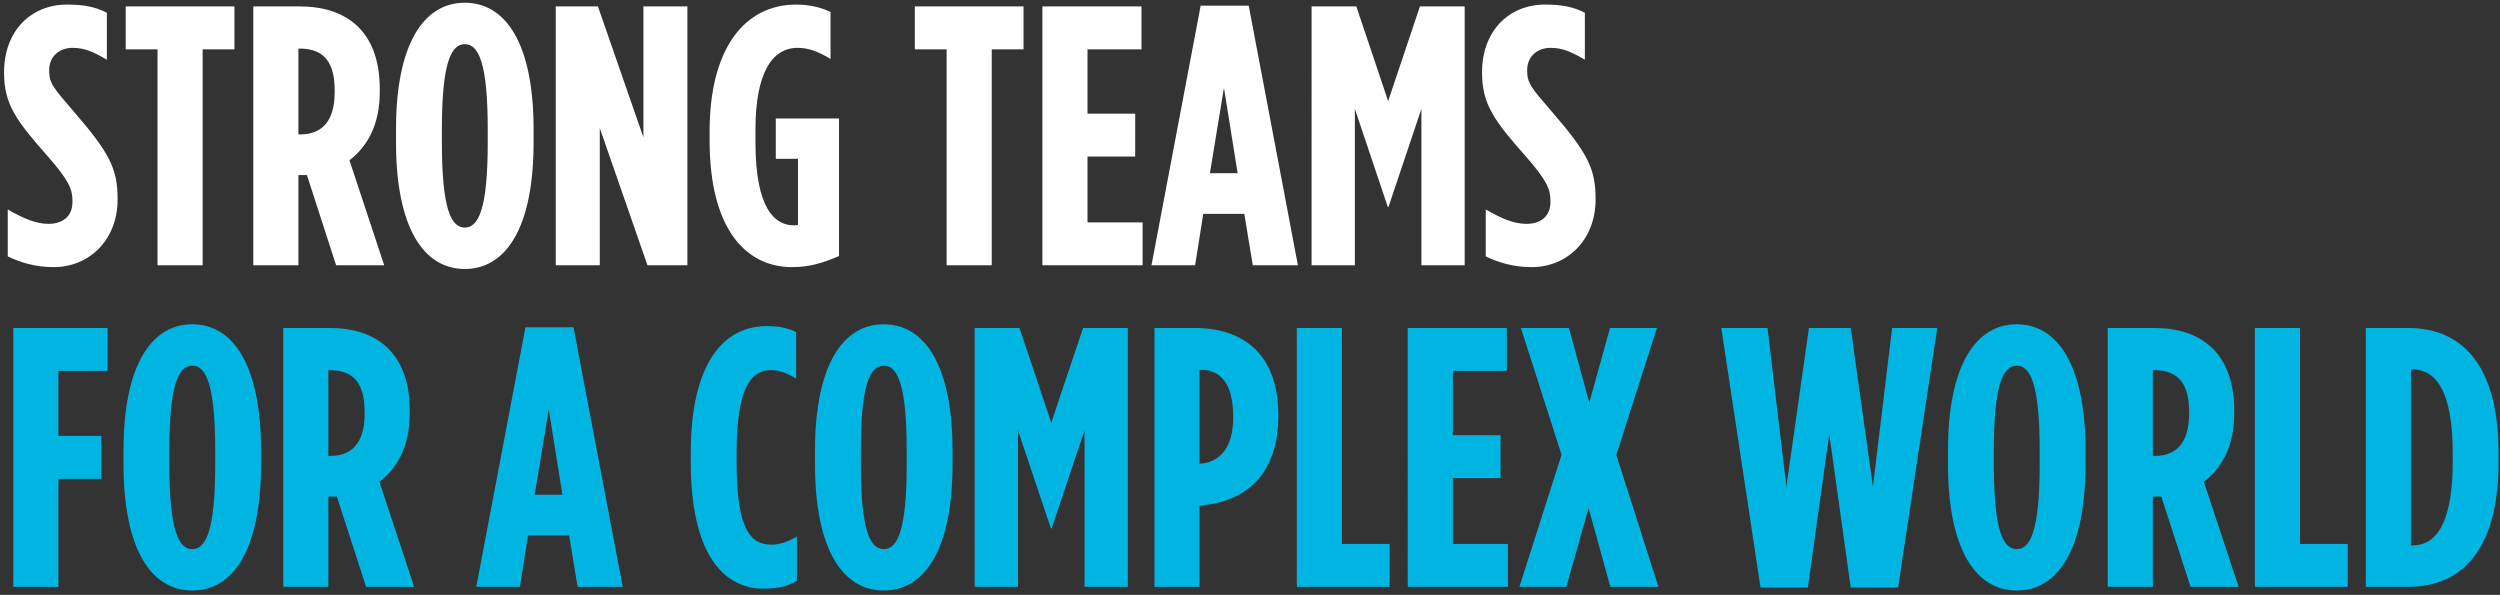
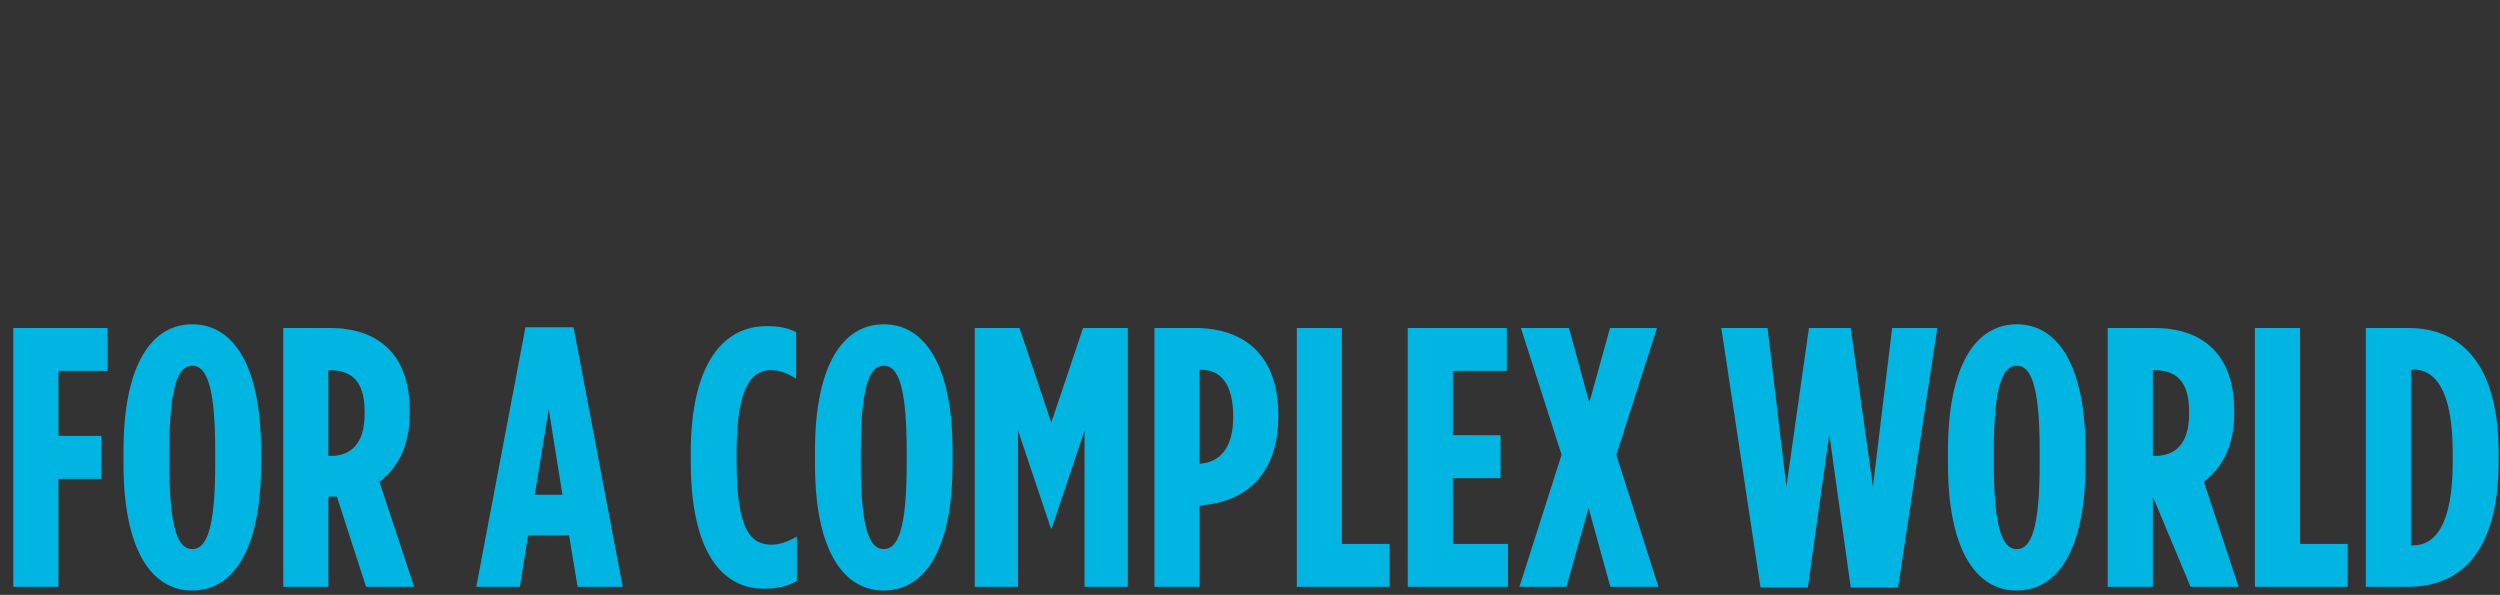
<svg xmlns="http://www.w3.org/2000/svg" class="fade-in position-absolute d-block d-lg-none" viewBox="0 0 311 74" data-v-db3d140a="">
  <rect x="0" y="0" width="311" height="74" fill="#333333" stroke="none" />
  <g fill-rule="nonzero" fill="none" data-v-db3d140a="">
-     <path d="M6.67 33.23c4.416 0 7.958-3.358 7.958-8.418v-.092c0-3.68-.966-5.658-5.382-10.764-2.668-3.082-3.128-3.634-3.128-5.152v-.092c0-1.748 1.334-2.76 2.898-2.76 1.472 0 2.53.46 4.278 1.472V1.582C11.914.892 10.58.57 8.326.57 3.864.57.506 3.836.506 8.988v.092c0 3.91 1.564 5.98 5.382 10.304 2.668 3.036 3.128 4.14 3.128 5.612v.092c0 1.978-1.38 2.76-2.99 2.76-1.518 0-3.082-.644-5.06-1.794v5.842c1.61.782 3.496 1.334 5.704 1.334zM19.596 33h5.612V6.136h3.956V.8H15.64v5.336h3.956zM31.51 33h5.612V21.776h1.058L41.814 33h5.98L43.47 19.936c2.116-1.61 3.772-4.278 3.772-8.464v-.414C47.242 3.836 43.056.8 37.306.8H31.51V33zm5.612-16.284V6.044h.138c2.438 0 4.37 1.058 4.37 5.106v.368c0 3.772-1.794 5.198-4.232 5.198h-.276zM57.822 33.46c5.106 0 8.556-5.106 8.556-15.732v-1.656C66.378 5.446 62.928.34 57.822.34c-5.106 0-8.556 5.106-8.556 15.732v1.656c0 10.626 3.45 15.732 8.556 15.732zm0-5.152c-1.702 0-2.852-2.3-2.852-10.58v-1.656c0-8.28 1.15-10.58 2.852-10.58s2.852 2.3 2.852 10.58v1.656c0 8.28-1.15 10.58-2.852 10.58zM69.138 33h5.474V15.934L80.546 33h4.968V.8H80.04v16.284L74.382.8h-5.244zM98.532 33.23c2.162 0 3.818-.506 5.842-1.38V14.738h-7.866v5.014h2.76v8.234c-.276.046-.322.046-.506.046-2.3 0-4.784-1.932-4.784-10.35v-1.564c0-6.946 2.024-10.166 5.244-10.166 1.472 0 2.714.552 4.094 1.38V1.49c-1.15-.552-2.576-.92-4.278-.92-6.348 0-10.764 5.382-10.764 15.778v1.104c0 11.224 4.646 15.778 10.258 15.778zM117.76 33h5.612V6.136h3.956V.8h-13.524v5.336h3.956zM129.674 33h12.466v-5.336h-6.854v-8.188h5.934V14.14h-5.934V6.136h6.716V.8h-12.328zM143.244 33h5.428l1.012-6.394h5.106L155.848 33h5.612L155.342.708h-5.98L143.244 33zm7.268-11.454 1.748-10.626 1.702 10.626h-3.45zM163.162 33h5.382V13.542l4.094 12.19h.092l4.094-12.19V33h5.382V.8h-5.566l-3.956 11.776L168.728.8h-5.566zM190.532 33.23c4.416 0 7.958-3.358 7.958-8.418v-.092c0-3.68-.966-5.658-5.382-10.764-2.668-3.082-3.128-3.634-3.128-5.152v-.092c0-1.748 1.334-2.76 2.898-2.76 1.472 0 2.53.46 4.278 1.472V1.582c-1.38-.69-2.714-1.012-4.968-1.012-4.462 0-7.82 3.266-7.82 8.418v.092c0 3.91 1.564 5.98 5.382 10.304 2.668 3.036 3.128 4.14 3.128 5.612v.092c0 1.978-1.38 2.76-2.99 2.76-1.518 0-3.082-.644-5.06-1.794v5.842c1.61.782 3.496 1.334 5.704 1.334z" fill="#FFF" data-v-db3d140a="" />
-     <path fill="#00B5E2" d="M1.656 73h5.612V59.568h5.336v-5.336H7.268v-8.096h6.118V40.8H1.656zM23.92 73.46c5.106 0 8.556-5.106 8.556-15.732v-1.656c0-10.626-3.45-15.732-8.556-15.732-5.106 0-8.556 5.106-8.556 15.732v1.656c0 10.626 3.45 15.732 8.556 15.732zm0-5.152c-1.702 0-2.852-2.3-2.852-10.58v-1.656c0-8.28 1.15-10.58 2.852-10.58s2.852 2.3 2.852 10.58v1.656c0 8.28-1.15 10.58-2.852 10.58zM35.236 73h5.612V61.776h1.058L45.54 73h5.98l-4.324-13.064c2.116-1.61 3.772-4.278 3.772-8.464v-.414c0-7.222-4.186-10.258-9.936-10.258h-5.796V73zm5.612-16.284V46.044h.138c2.438 0 4.37 1.058 4.37 5.106v.368c0 3.772-1.794 5.198-4.232 5.198h-.276zM59.248 73h5.428l1.012-6.394h5.106L71.852 73h5.612l-6.118-32.292h-5.98L59.248 73zm7.268-11.454 1.748-10.626 1.702 10.626h-3.45zM94.99 73.23c1.61 0 2.852-.23 4.14-.966v-5.52c-1.15.69-2.254 1.012-3.128 1.012-2.576 0-4.37-1.748-4.37-10.258v-1.196c0-8.05 1.794-10.258 4.278-10.258 1.058 0 1.978.368 3.128 1.058v-5.796c-1.196-.552-2.116-.736-3.68-.736-5.244 0-9.43 4.462-9.43 15.778v1.104c0 11.224 3.91 15.778 9.062 15.778zM109.94 73.46c5.106 0 8.556-5.106 8.556-15.732v-1.656c0-10.626-3.45-15.732-8.556-15.732-5.106 0-8.556 5.106-8.556 15.732v1.656c0 10.626 3.45 15.732 8.556 15.732zm0-5.152c-1.702 0-2.852-2.3-2.852-10.58v-1.656c0-8.28 1.15-10.58 2.852-10.58s2.852 2.3 2.852 10.58v1.656c0 8.28-1.15 10.58-2.852 10.58zM121.256 73h5.382V53.542l4.094 12.19h.092l4.094-12.19V73h5.382V40.8h-5.566l-3.956 11.776-3.956-11.776h-5.566zM143.612 73h5.612V62.88h.046c5.704-.414 9.752-3.864 9.752-11.132v-.092c0-7.544-4.278-10.856-10.396-10.856h-5.014V73zm5.612-15.318V45.998h.184c2.438 0 4.002 1.748 4.002 5.842v.092c0 3.91-1.794 5.612-4.14 5.75h-.046zM161.322 73h11.546v-5.336h-5.934V40.8h-5.612zM175.122 73h12.466v-5.336h-6.854v-8.188h5.934V54.14h-5.934v-8.004h6.716V40.8h-12.328zM189.014 73h5.842l2.76-9.798L200.33 73h5.98l-5.244-16.422 5.06-15.778h-5.842l-2.576 9.292-2.53-9.292h-5.98l5.06 15.778zM219.006 73.092h5.888l2.668-19.09 2.668 19.09h5.888l4.876-32.292h-5.612l-2.392 19.734-2.76-19.734h-5.198l-2.806 19.734L219.88 40.8h-5.75zM250.884 73.46c5.106 0 8.556-5.106 8.556-15.732v-1.656c0-10.626-3.45-15.732-8.556-15.732-5.106 0-8.556 5.106-8.556 15.732v1.656c0 10.626 3.45 15.732 8.556 15.732zm0-5.152c-1.702 0-2.852-2.3-2.852-10.58v-1.656c0-8.28 1.15-10.58 2.852-10.58s2.852 2.3 2.852 10.58v1.656c0 8.28-1.15 10.58-2.852 10.58zM262.2 73h5.612V61.776h1.058L272.504 73h5.98l-4.324-13.064c2.116-1.61 3.772-4.278 3.772-8.464v-.414c0-7.222-4.186-10.258-9.936-10.258H262.2V73zm5.612-16.284V46.044h.138c2.438 0 4.37 1.058 4.37 5.106v.368c0 3.772-1.794 5.198-4.232 5.198h-.276zM280.508 73h11.546v-5.336h-5.934V40.8h-5.612zM294.308 73h5.244c7.176 0 11.27-5.198 11.27-15.548v-1.104c0-10.35-4.094-15.548-11.27-15.548h-5.244V73zm5.612-5.152V45.952h.23c2.668 0 4.968 2.346 4.968 10.396v1.104c0 8.05-2.3 10.396-4.968 10.396h-.23z" data-v-db3d140a="" />
+     <path fill="#00B5E2" d="M1.656 73h5.612V59.568h5.336v-5.336H7.268v-8.096h6.118V40.8H1.656zM23.92 73.46c5.106 0 8.556-5.106 8.556-15.732v-1.656c0-10.626-3.45-15.732-8.556-15.732-5.106 0-8.556 5.106-8.556 15.732v1.656c0 10.626 3.45 15.732 8.556 15.732zm0-5.152c-1.702 0-2.852-2.3-2.852-10.58v-1.656c0-8.28 1.15-10.58 2.852-10.58s2.852 2.3 2.852 10.58v1.656c0 8.28-1.15 10.58-2.852 10.58zM35.236 73h5.612V61.776h1.058L45.54 73h5.98l-4.324-13.064c2.116-1.61 3.772-4.278 3.772-8.464v-.414c0-7.222-4.186-10.258-9.936-10.258h-5.796V73zm5.612-16.284V46.044h.138c2.438 0 4.37 1.058 4.37 5.106v.368c0 3.772-1.794 5.198-4.232 5.198h-.276zM59.248 73h5.428l1.012-6.394h5.106L71.852 73h5.612l-6.118-32.292h-5.98L59.248 73zm7.268-11.454 1.748-10.626 1.702 10.626h-3.45zM94.99 73.23c1.61 0 2.852-.23 4.14-.966v-5.52c-1.15.69-2.254 1.012-3.128 1.012-2.576 0-4.37-1.748-4.37-10.258v-1.196c0-8.05 1.794-10.258 4.278-10.258 1.058 0 1.978.368 3.128 1.058v-5.796c-1.196-.552-2.116-.736-3.68-.736-5.244 0-9.43 4.462-9.43 15.778v1.104c0 11.224 3.91 15.778 9.062 15.778zM109.94 73.46c5.106 0 8.556-5.106 8.556-15.732v-1.656c0-10.626-3.45-15.732-8.556-15.732-5.106 0-8.556 5.106-8.556 15.732v1.656c0 10.626 3.45 15.732 8.556 15.732zm0-5.152c-1.702 0-2.852-2.3-2.852-10.58v-1.656c0-8.28 1.15-10.58 2.852-10.58s2.852 2.3 2.852 10.58v1.656c0 8.28-1.15 10.58-2.852 10.58zM121.256 73h5.382V53.542l4.094 12.19h.092l4.094-12.19V73h5.382V40.8h-5.566l-3.956 11.776-3.956-11.776h-5.566zM143.612 73h5.612V62.88h.046c5.704-.414 9.752-3.864 9.752-11.132v-.092c0-7.544-4.278-10.856-10.396-10.856h-5.014V73zm5.612-15.318V45.998h.184c2.438 0 4.002 1.748 4.002 5.842v.092c0 3.91-1.794 5.612-4.14 5.75h-.046zM161.322 73h11.546v-5.336h-5.934V40.8h-5.612zM175.122 73h12.466v-5.336h-6.854v-8.188h5.934V54.14h-5.934v-8.004h6.716V40.8h-12.328zM189.014 73h5.842l2.76-9.798L200.33 73h5.98l-5.244-16.422 5.06-15.778h-5.842l-2.576 9.292-2.53-9.292h-5.98l5.06 15.778zM219.006 73.092h5.888l2.668-19.09 2.668 19.09h5.888l4.876-32.292h-5.612l-2.392 19.734-2.76-19.734h-5.198l-2.806 19.734L219.88 40.8h-5.75zM250.884 73.46c5.106 0 8.556-5.106 8.556-15.732v-1.656c0-10.626-3.45-15.732-8.556-15.732-5.106 0-8.556 5.106-8.556 15.732v1.656c0 10.626 3.45 15.732 8.556 15.732zm0-5.152c-1.702 0-2.852-2.3-2.852-10.58v-1.656c0-8.28 1.15-10.58 2.852-10.58s2.852 2.3 2.852 10.58v1.656c0 8.28-1.15 10.58-2.852 10.58zM262.2 73h5.612V61.776L272.504 73h5.98l-4.324-13.064c2.116-1.61 3.772-4.278 3.772-8.464v-.414c0-7.222-4.186-10.258-9.936-10.258H262.2V73zm5.612-16.284V46.044h.138c2.438 0 4.37 1.058 4.37 5.106v.368c0 3.772-1.794 5.198-4.232 5.198h-.276zM280.508 73h11.546v-5.336h-5.934V40.8h-5.612zM294.308 73h5.244c7.176 0 11.27-5.198 11.27-15.548v-1.104c0-10.35-4.094-15.548-11.27-15.548h-5.244V73zm5.612-5.152V45.952h.23c2.668 0 4.968 2.346 4.968 10.396v1.104c0 8.05-2.3 10.396-4.968 10.396h-.23z" data-v-db3d140a="" />
  </g>
</svg>